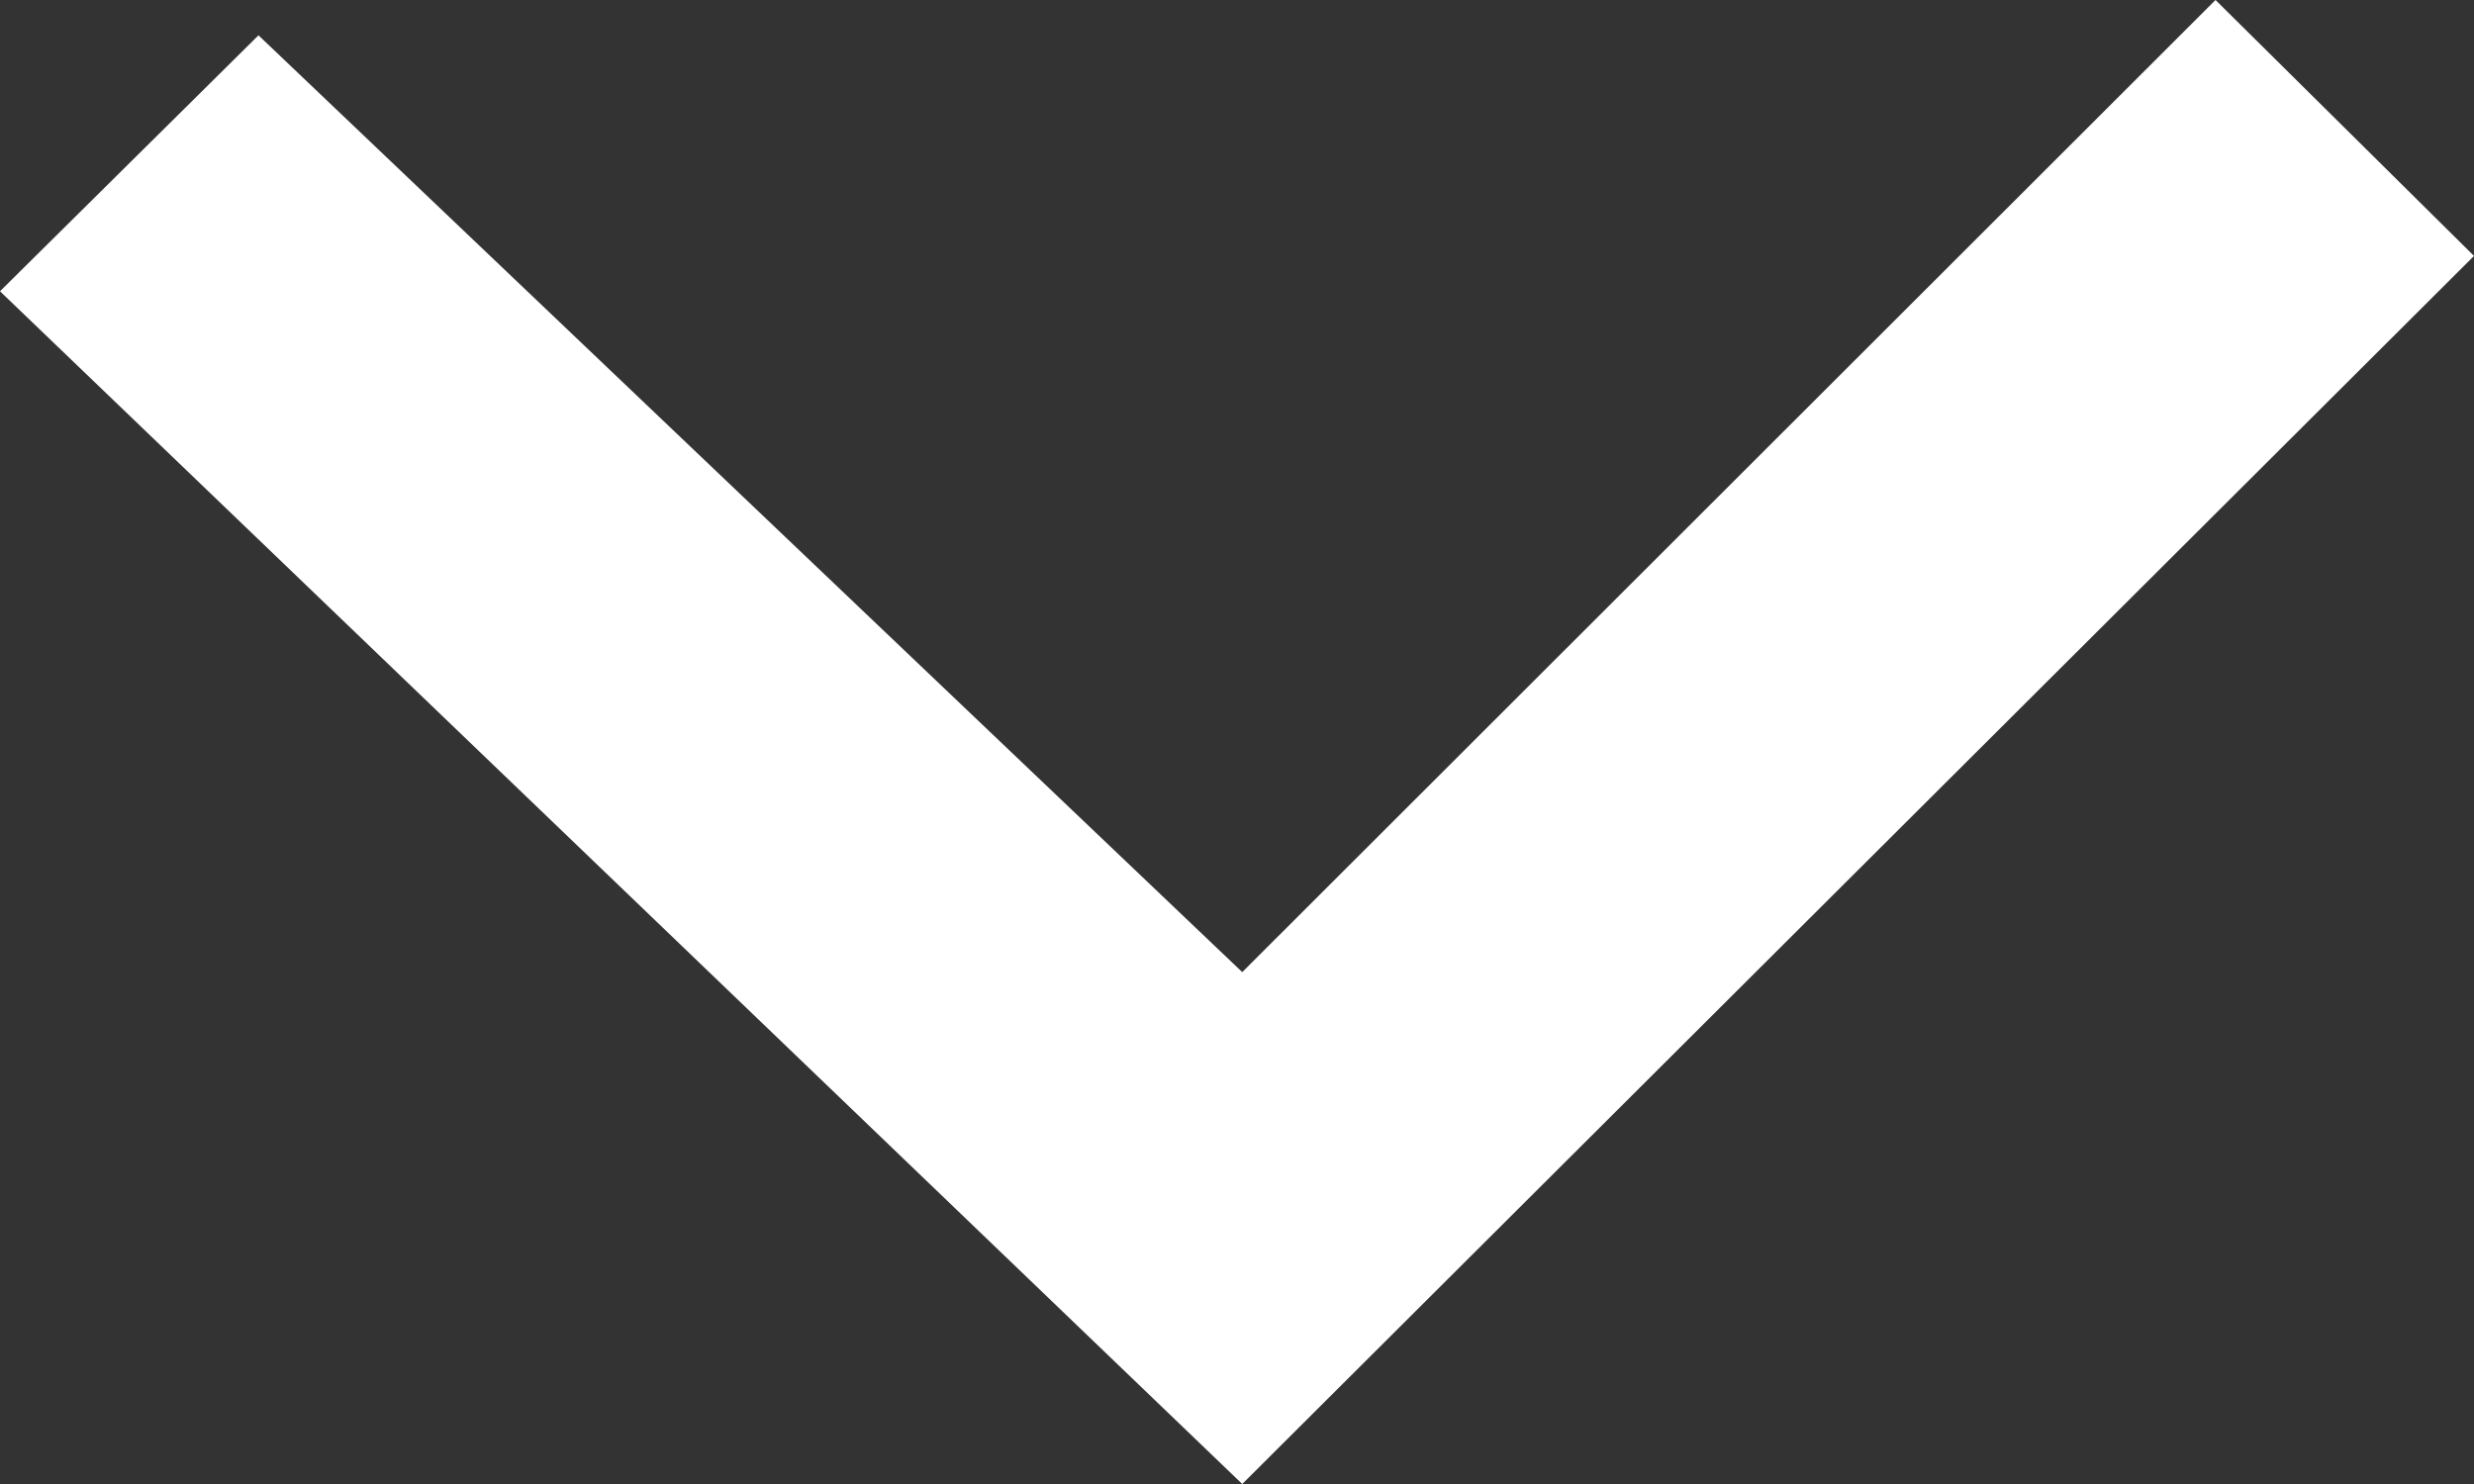
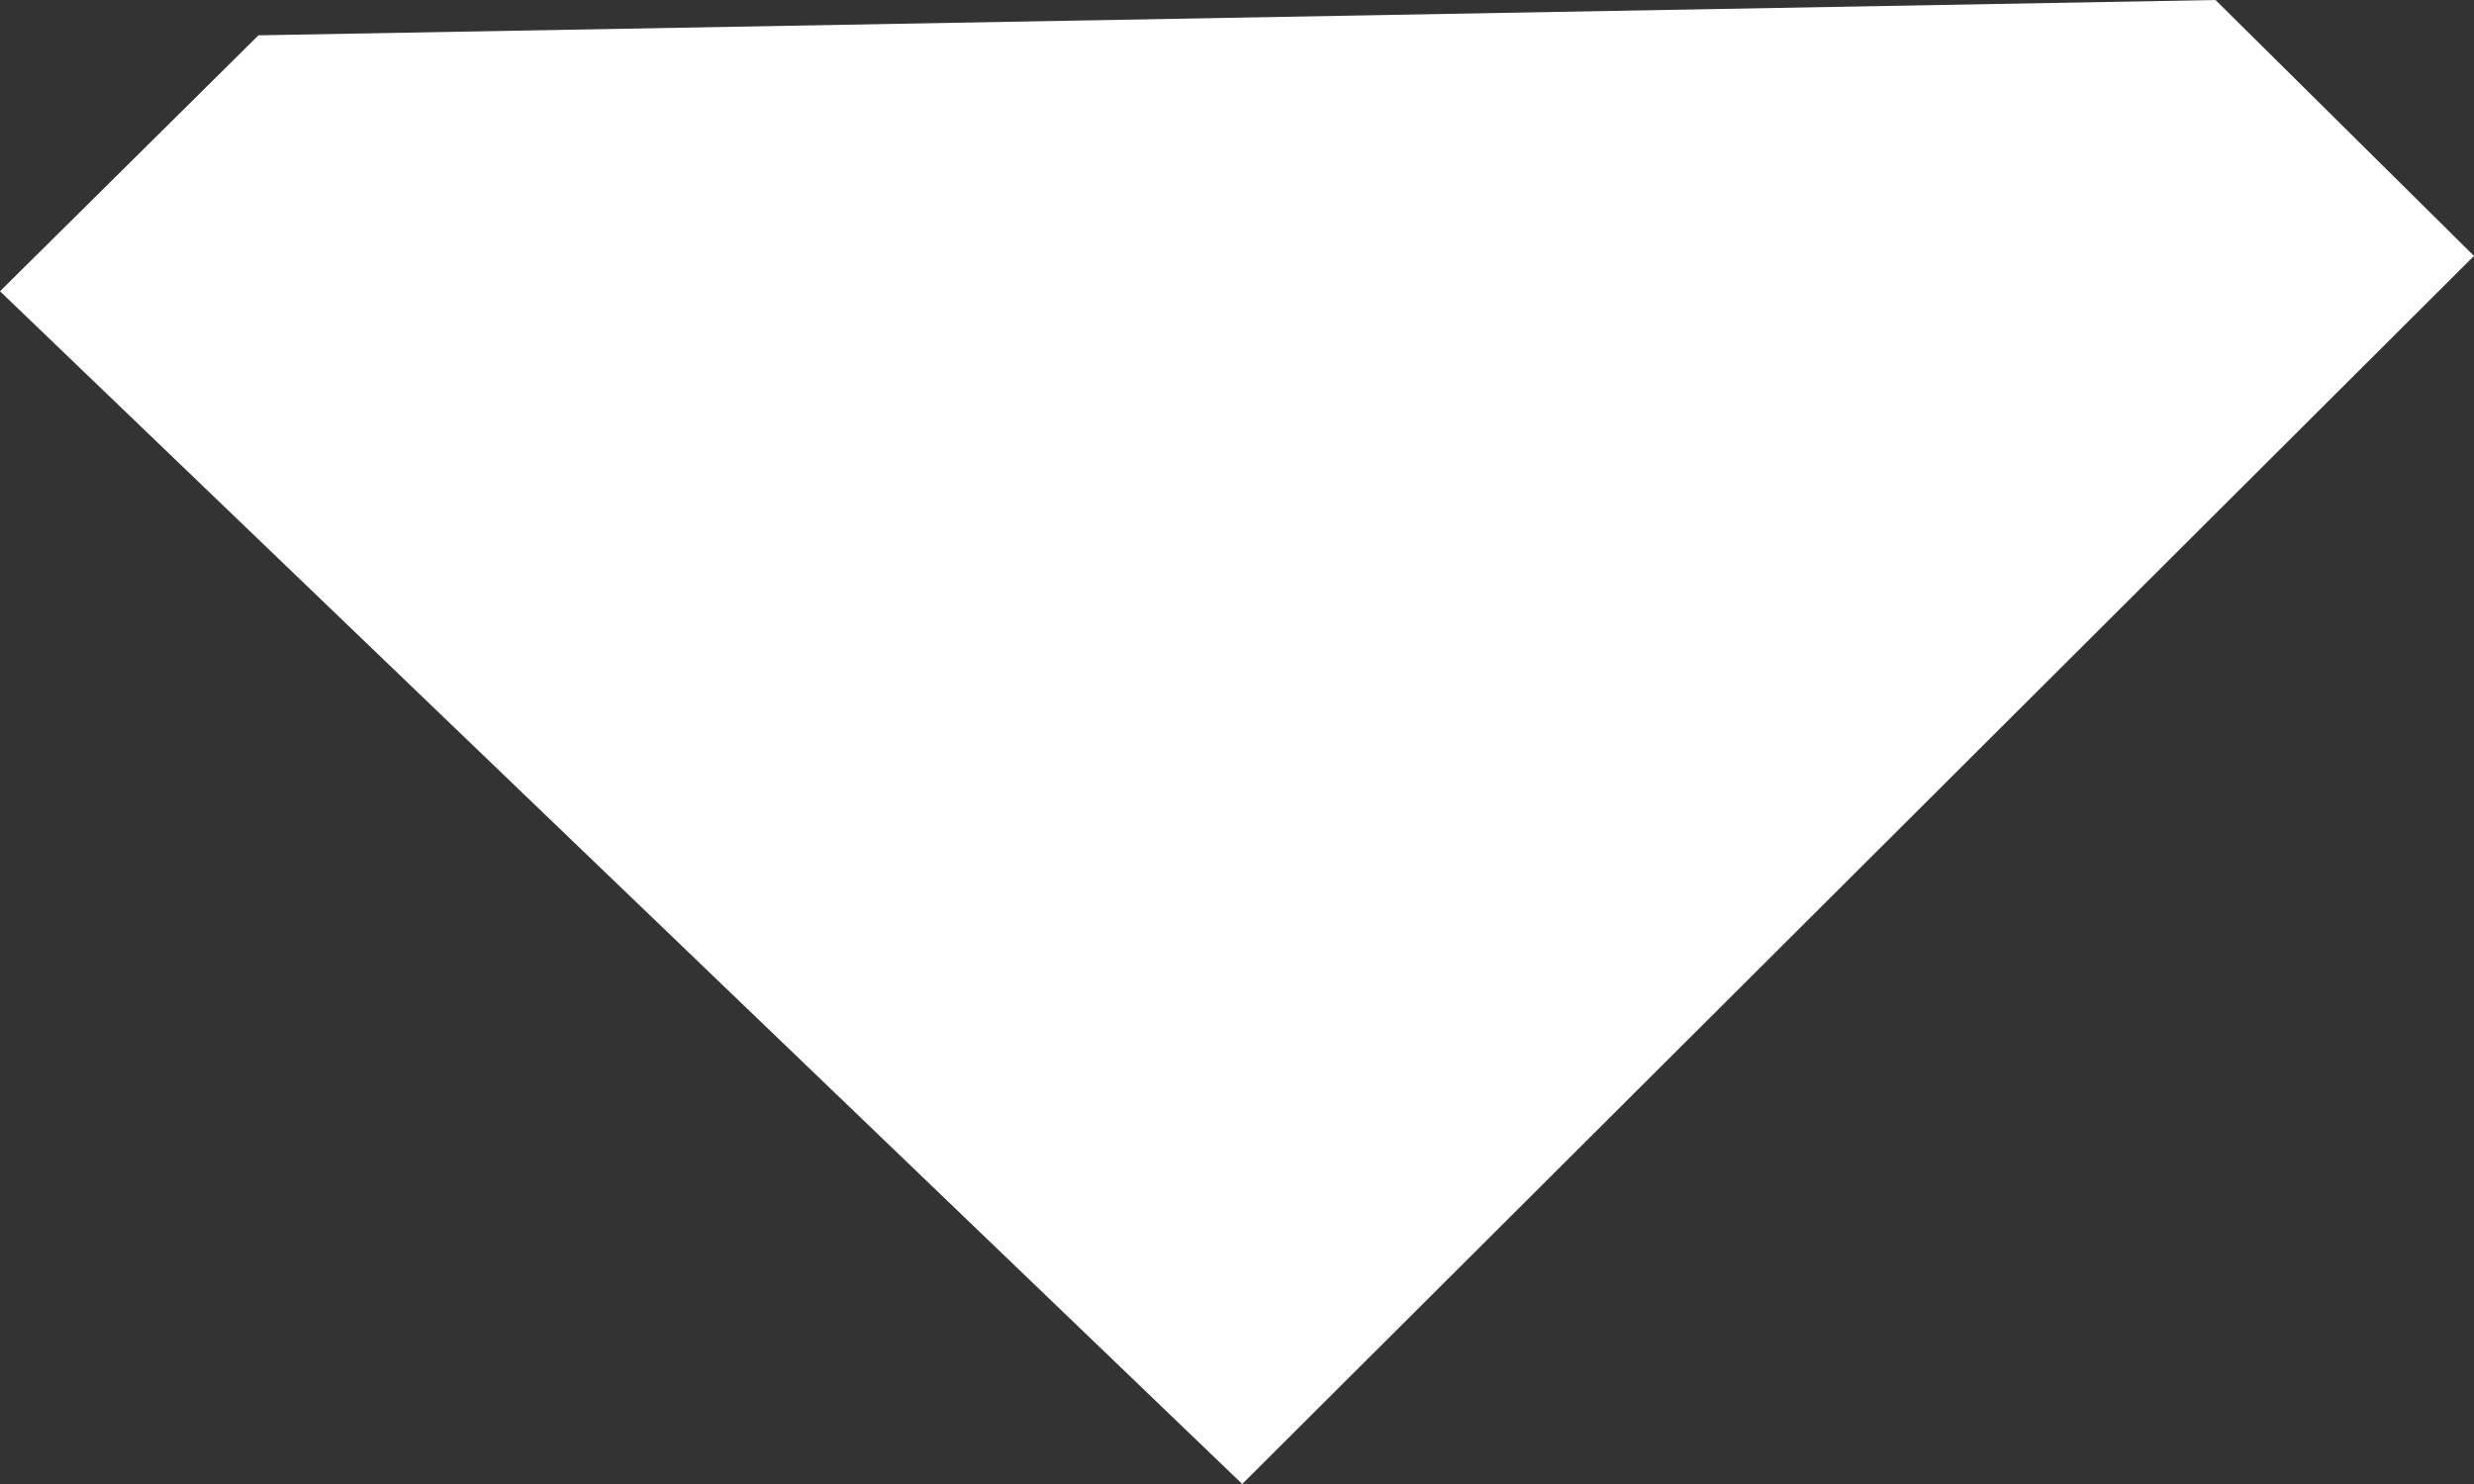
<svg xmlns="http://www.w3.org/2000/svg" width="25" height="15" viewBox="0 0 25 15" fill="none">
  <rect x="0" y="0" width="25" height="15" fill="#333333" stroke="none" />
-   <path fill-rule="evenodd" clip-rule="evenodd" d="M2.612 0.357L0 2.944L12.553 15L25 2.587L22.388 0L12.553 9.826L2.612 0.357Z" fill="white" />
+   <path fill-rule="evenodd" clip-rule="evenodd" d="M2.612 0.357L0 2.944L12.553 15L25 2.587L22.388 0L2.612 0.357Z" fill="white" />
</svg>